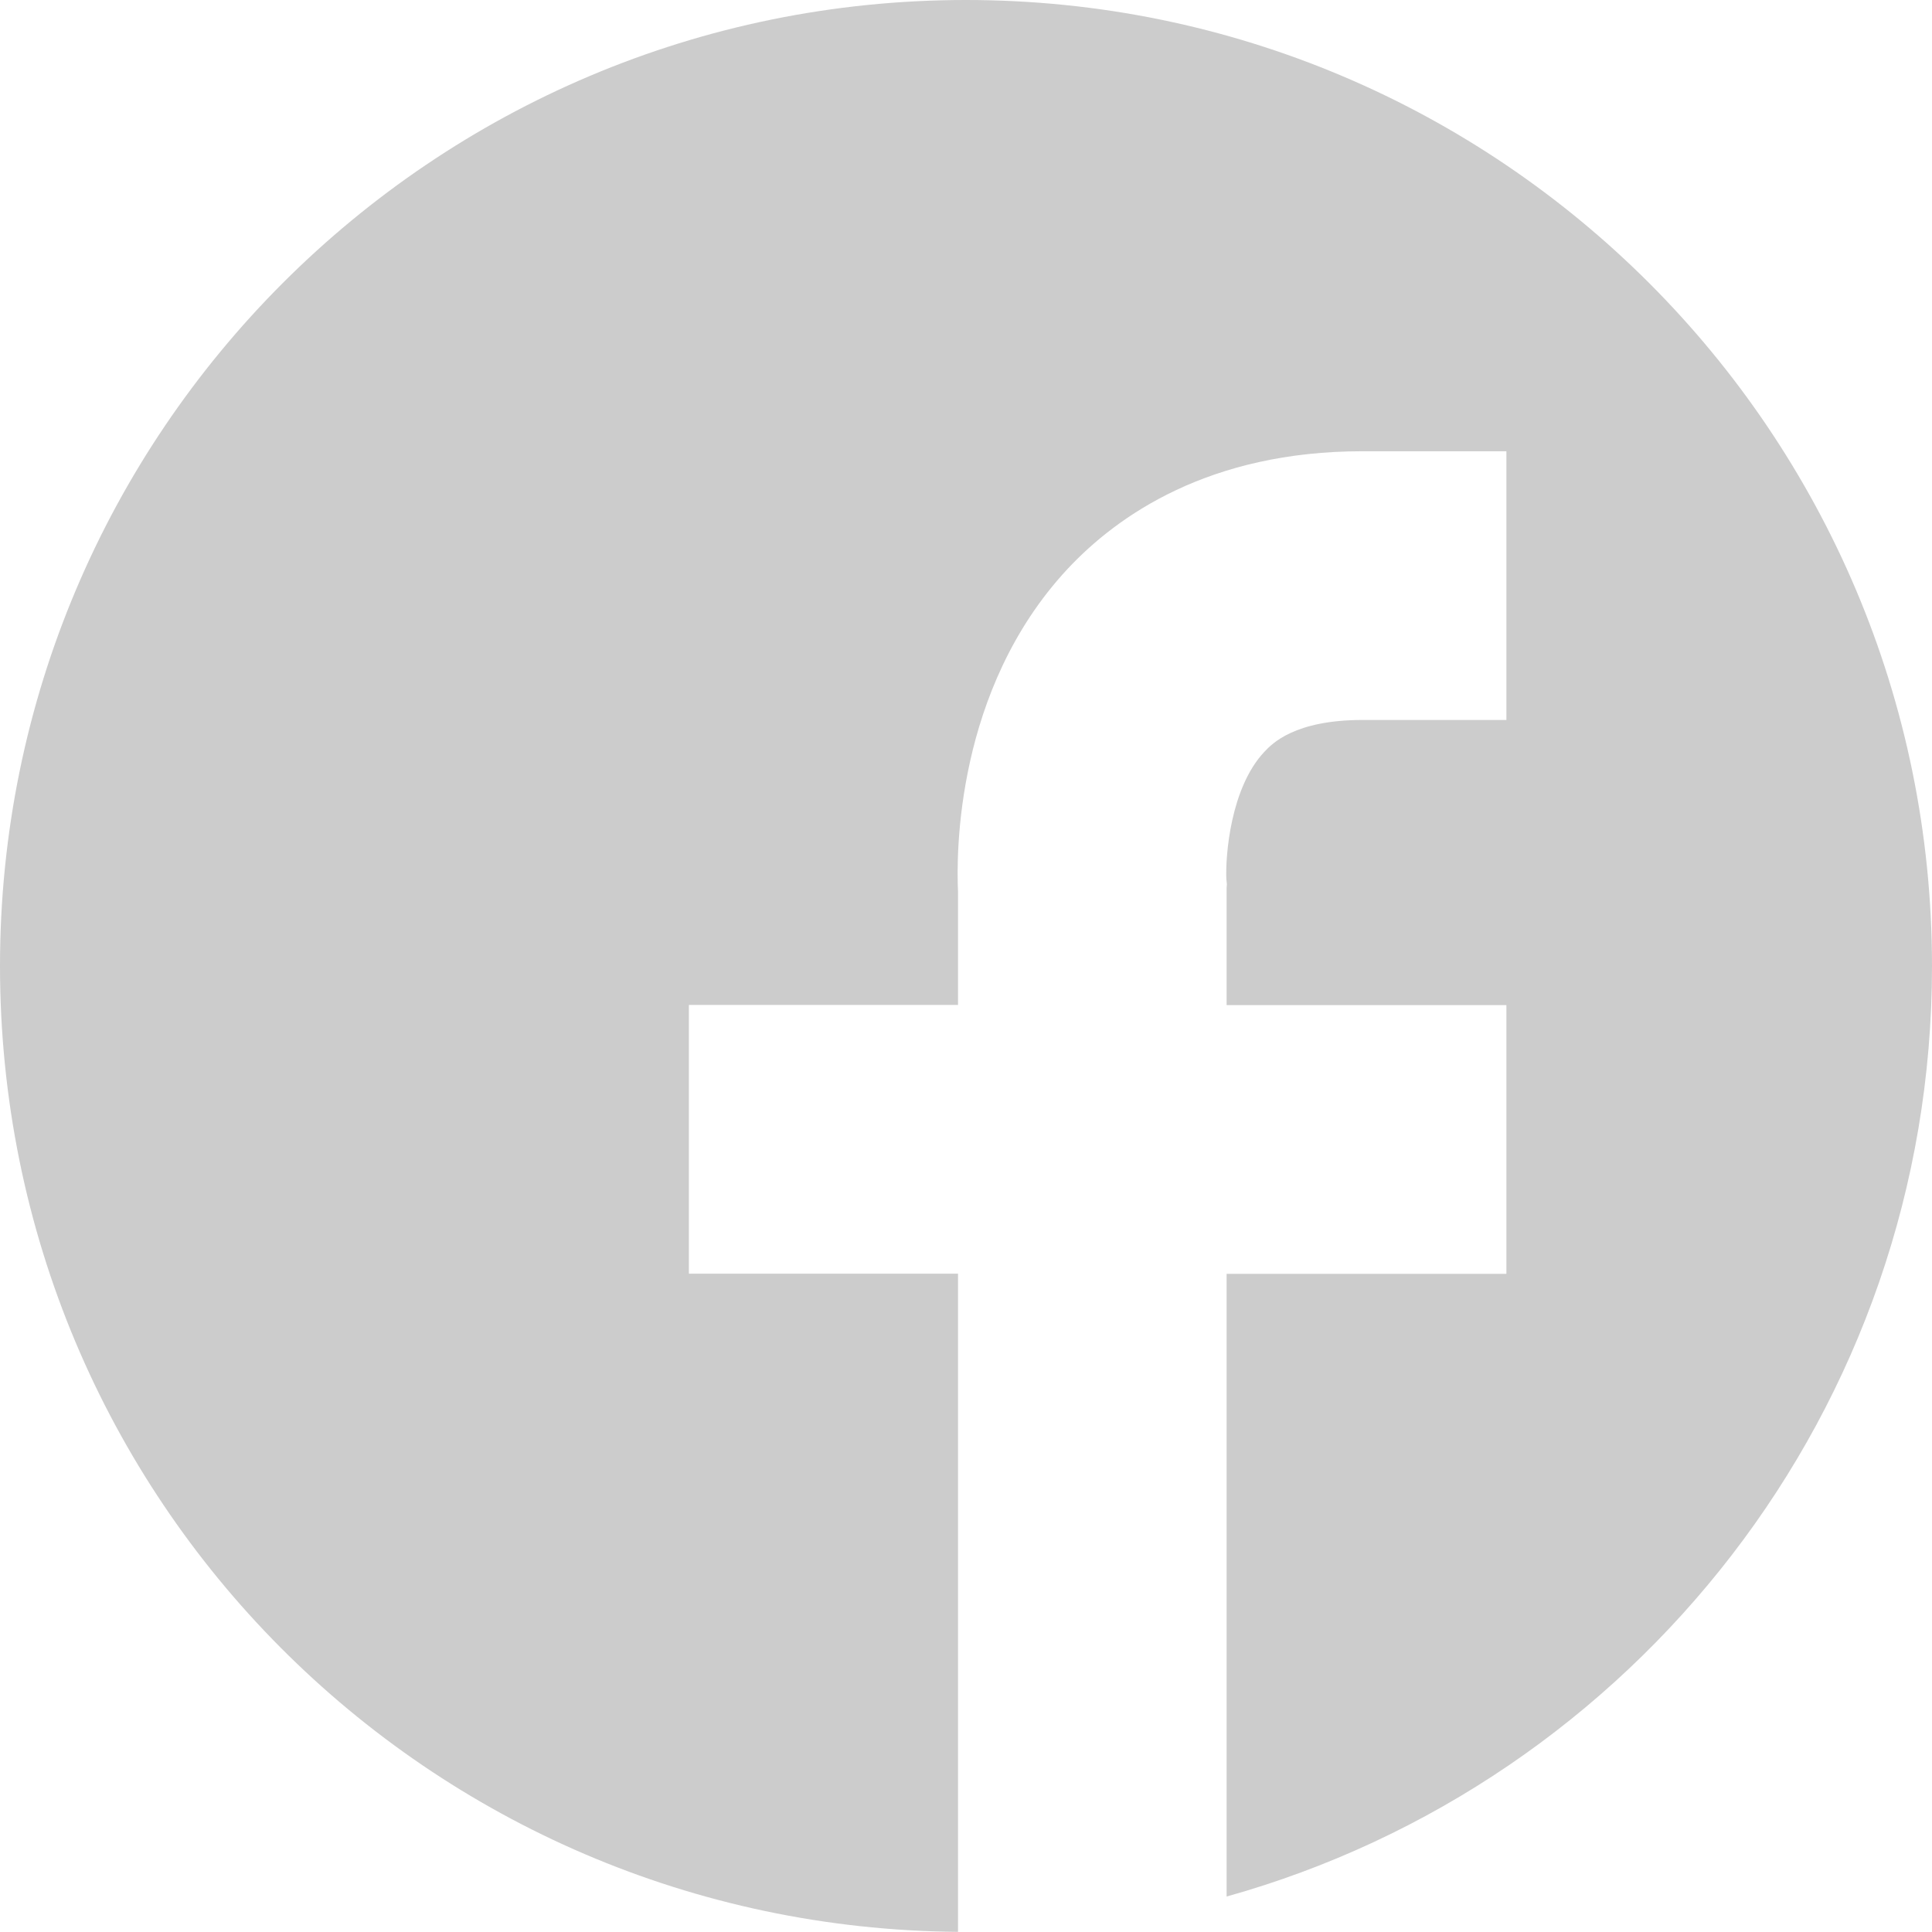
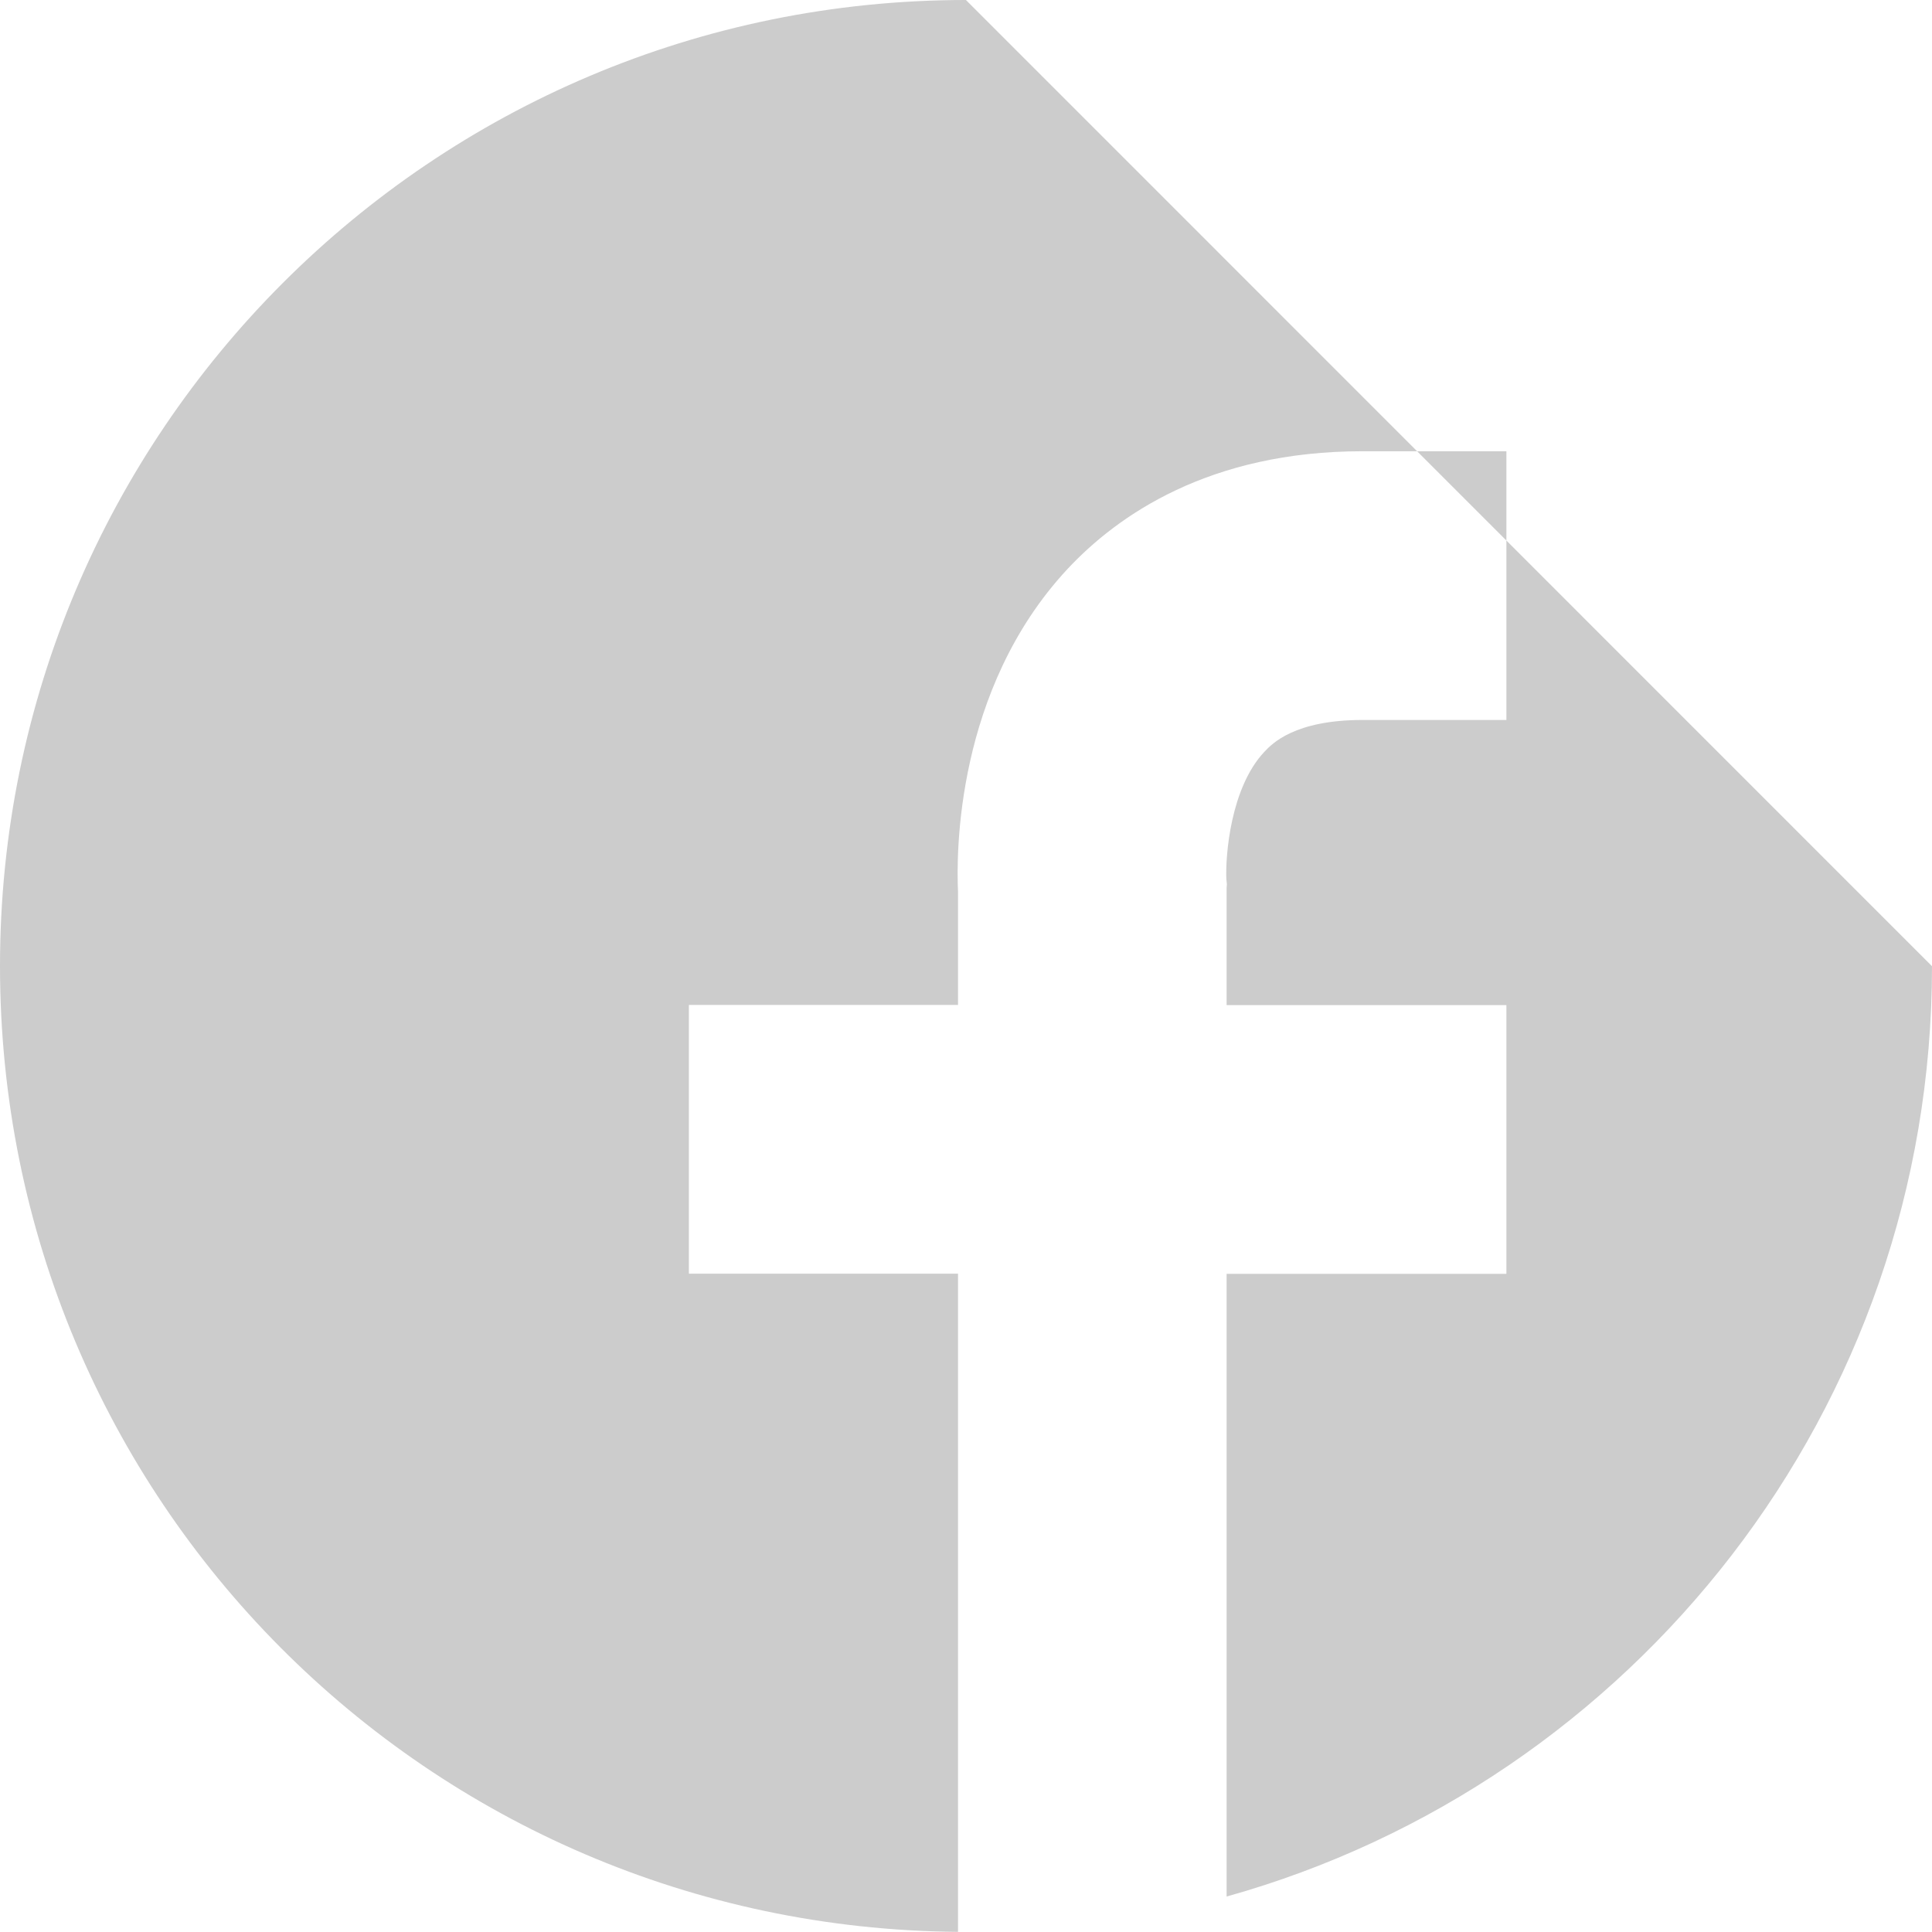
<svg xmlns="http://www.w3.org/2000/svg" id="_レイヤー_2" viewBox="0 0 141.63 141.62">
  <defs>
    <style>.cls-1{fill:#ccc;}</style>
  </defs>
  <g id="_レイヤー_1-2">
-     <path class="cls-1" d="M70.81,0C31.7,0,0,31.7,0,70.81s31.39,70.49,70.23,70.81v-48.25h-19.73v-19.7h19.73v-8.31c-.13-2.76-.18-14.82,8.01-23.63,3.67-3.94,10.4-8.65,21.64-8.65h10.55v19.7h-10.55c-4.98,0-6.63,1.74-7.18,2.32-2.51,2.65-2.87,7.68-2.8,9.32l.04.41-.02.26v8.59h20.51v19.7h-20.51v45.65c29.83-8.34,51.71-35.71,51.71-68.2C141.63,31.7,109.92,0,70.81,0Z" />
+     <path class="cls-1" d="M70.81,0C31.7,0,0,31.7,0,70.81s31.39,70.49,70.23,70.81v-48.25h-19.73v-19.7h19.73v-8.31c-.13-2.76-.18-14.82,8.01-23.63,3.67-3.94,10.4-8.65,21.64-8.65h10.55v19.7h-10.55c-4.98,0-6.63,1.74-7.18,2.32-2.51,2.65-2.87,7.68-2.8,9.32l.04.41-.02.26v8.59h20.51v19.7h-20.51v45.65c29.83-8.34,51.71-35.71,51.71-68.2Z" />
  </g>
</svg>